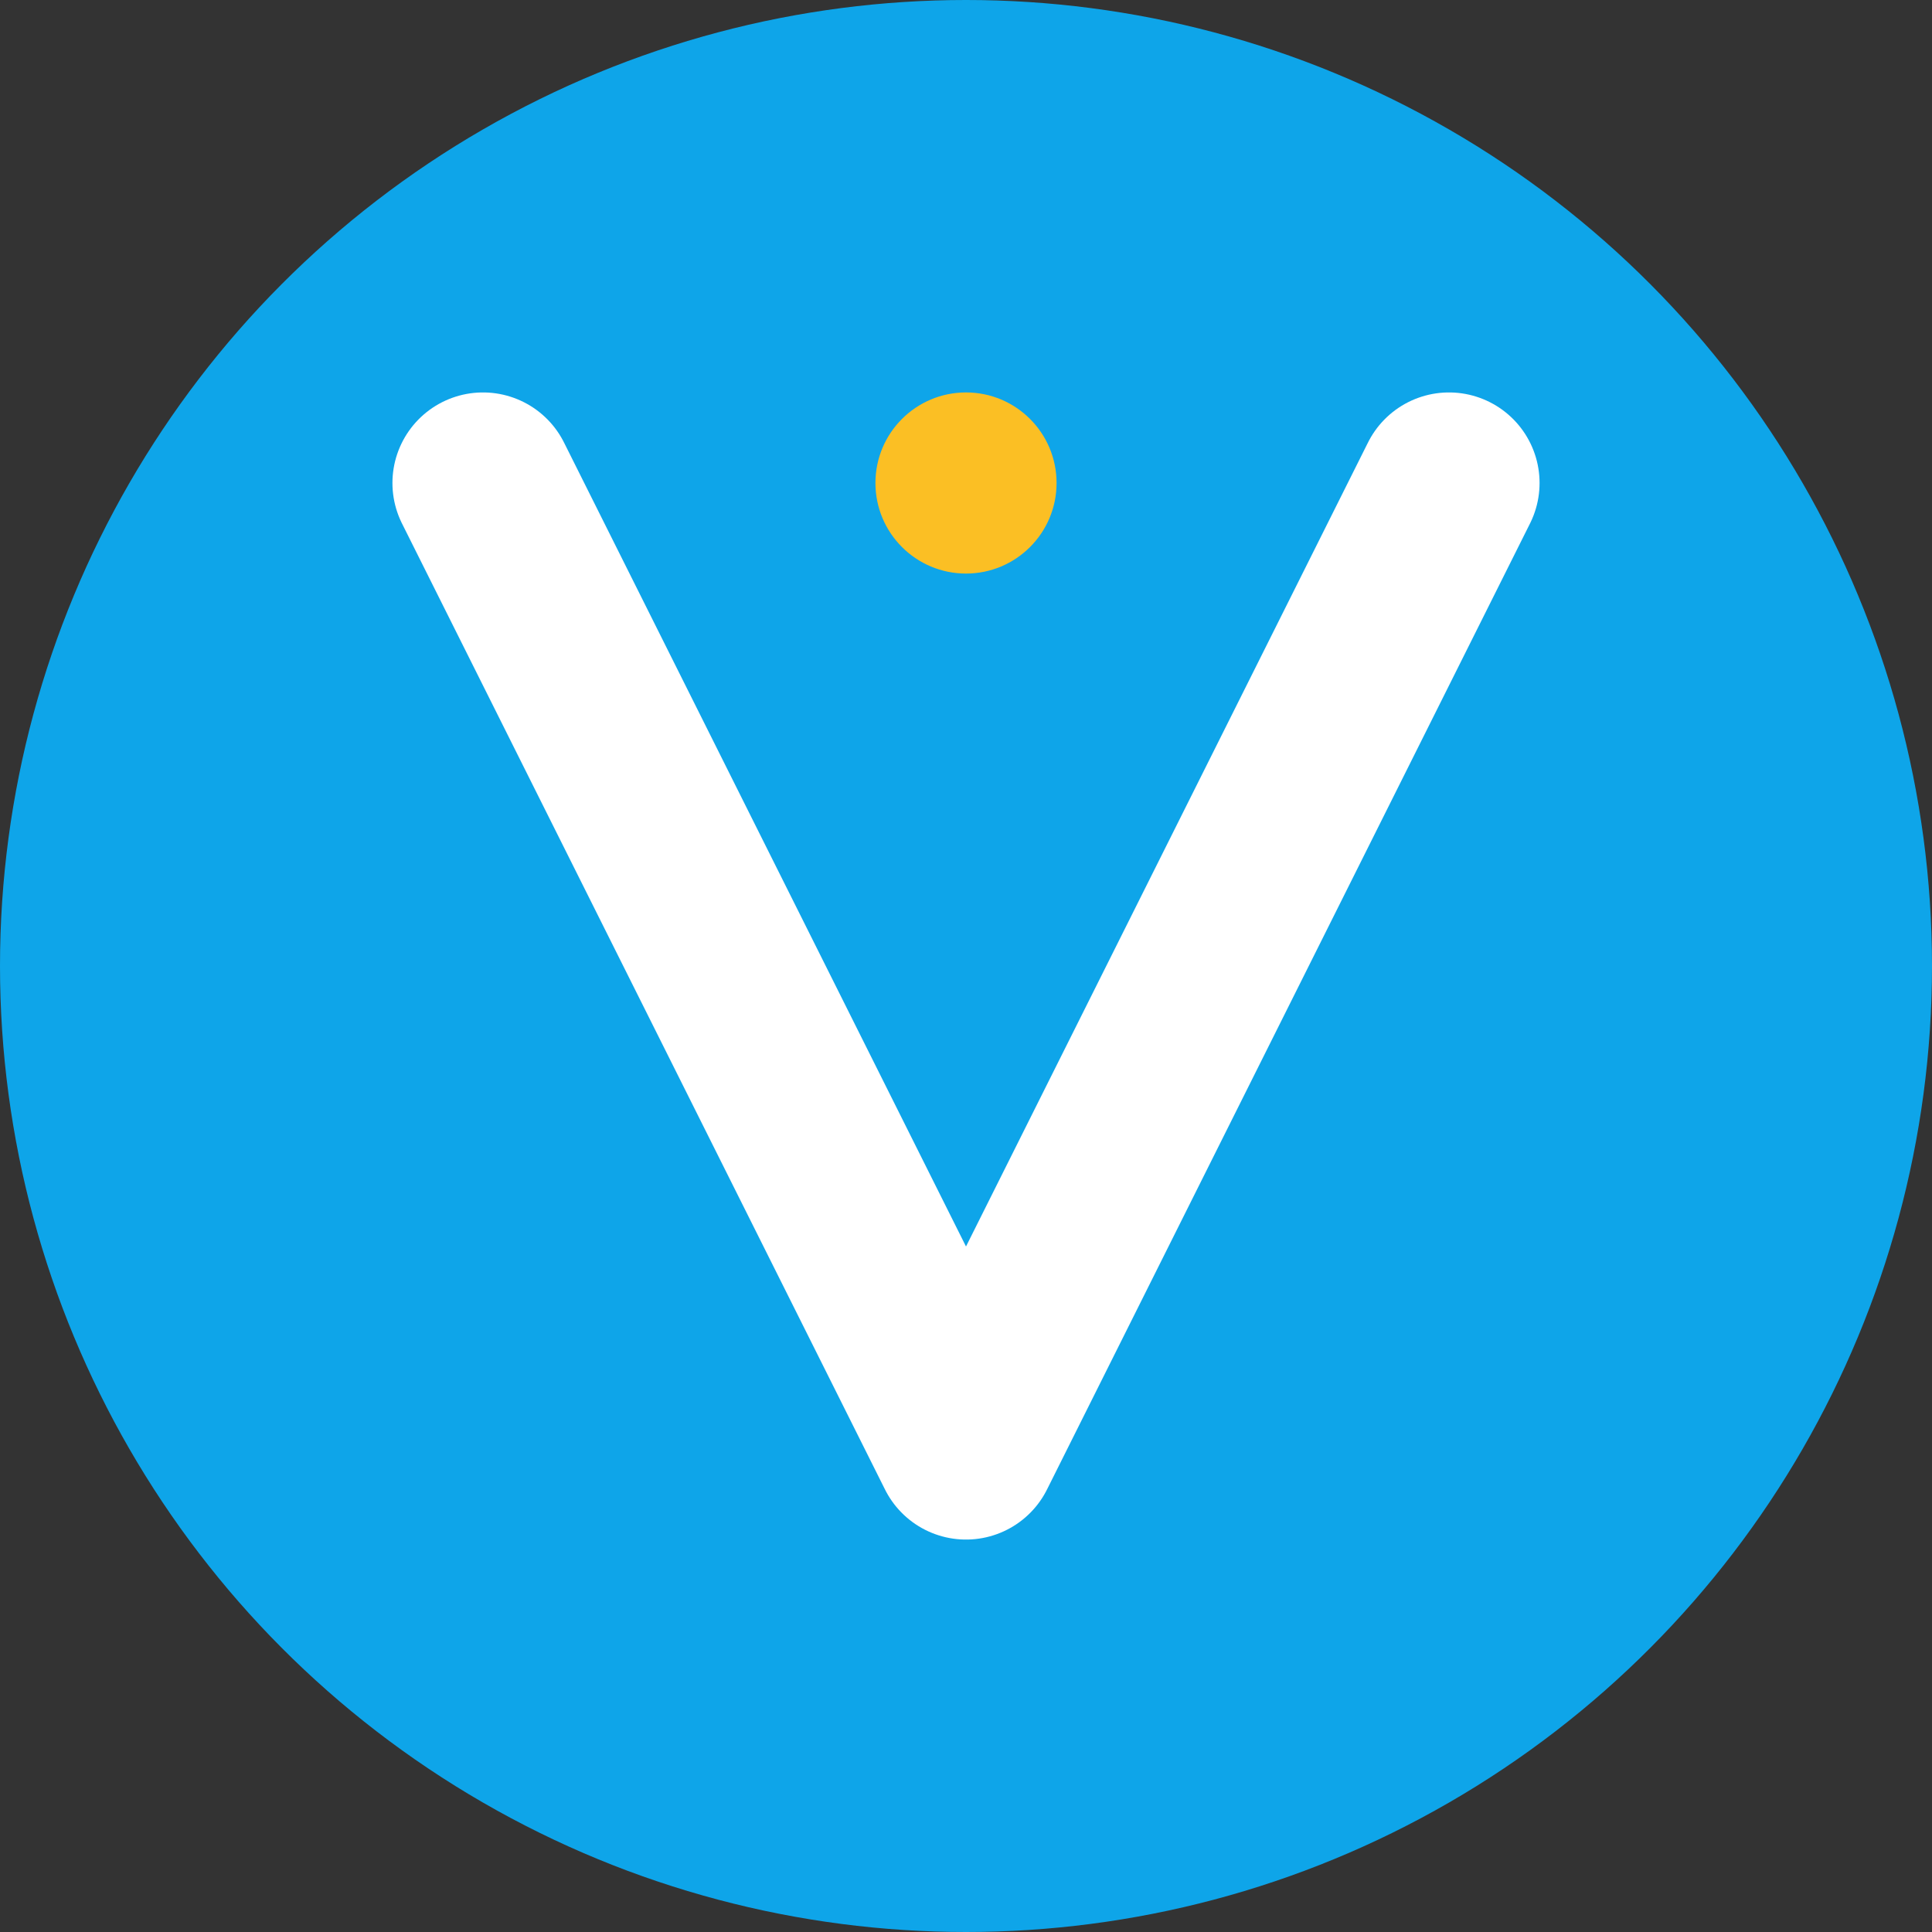
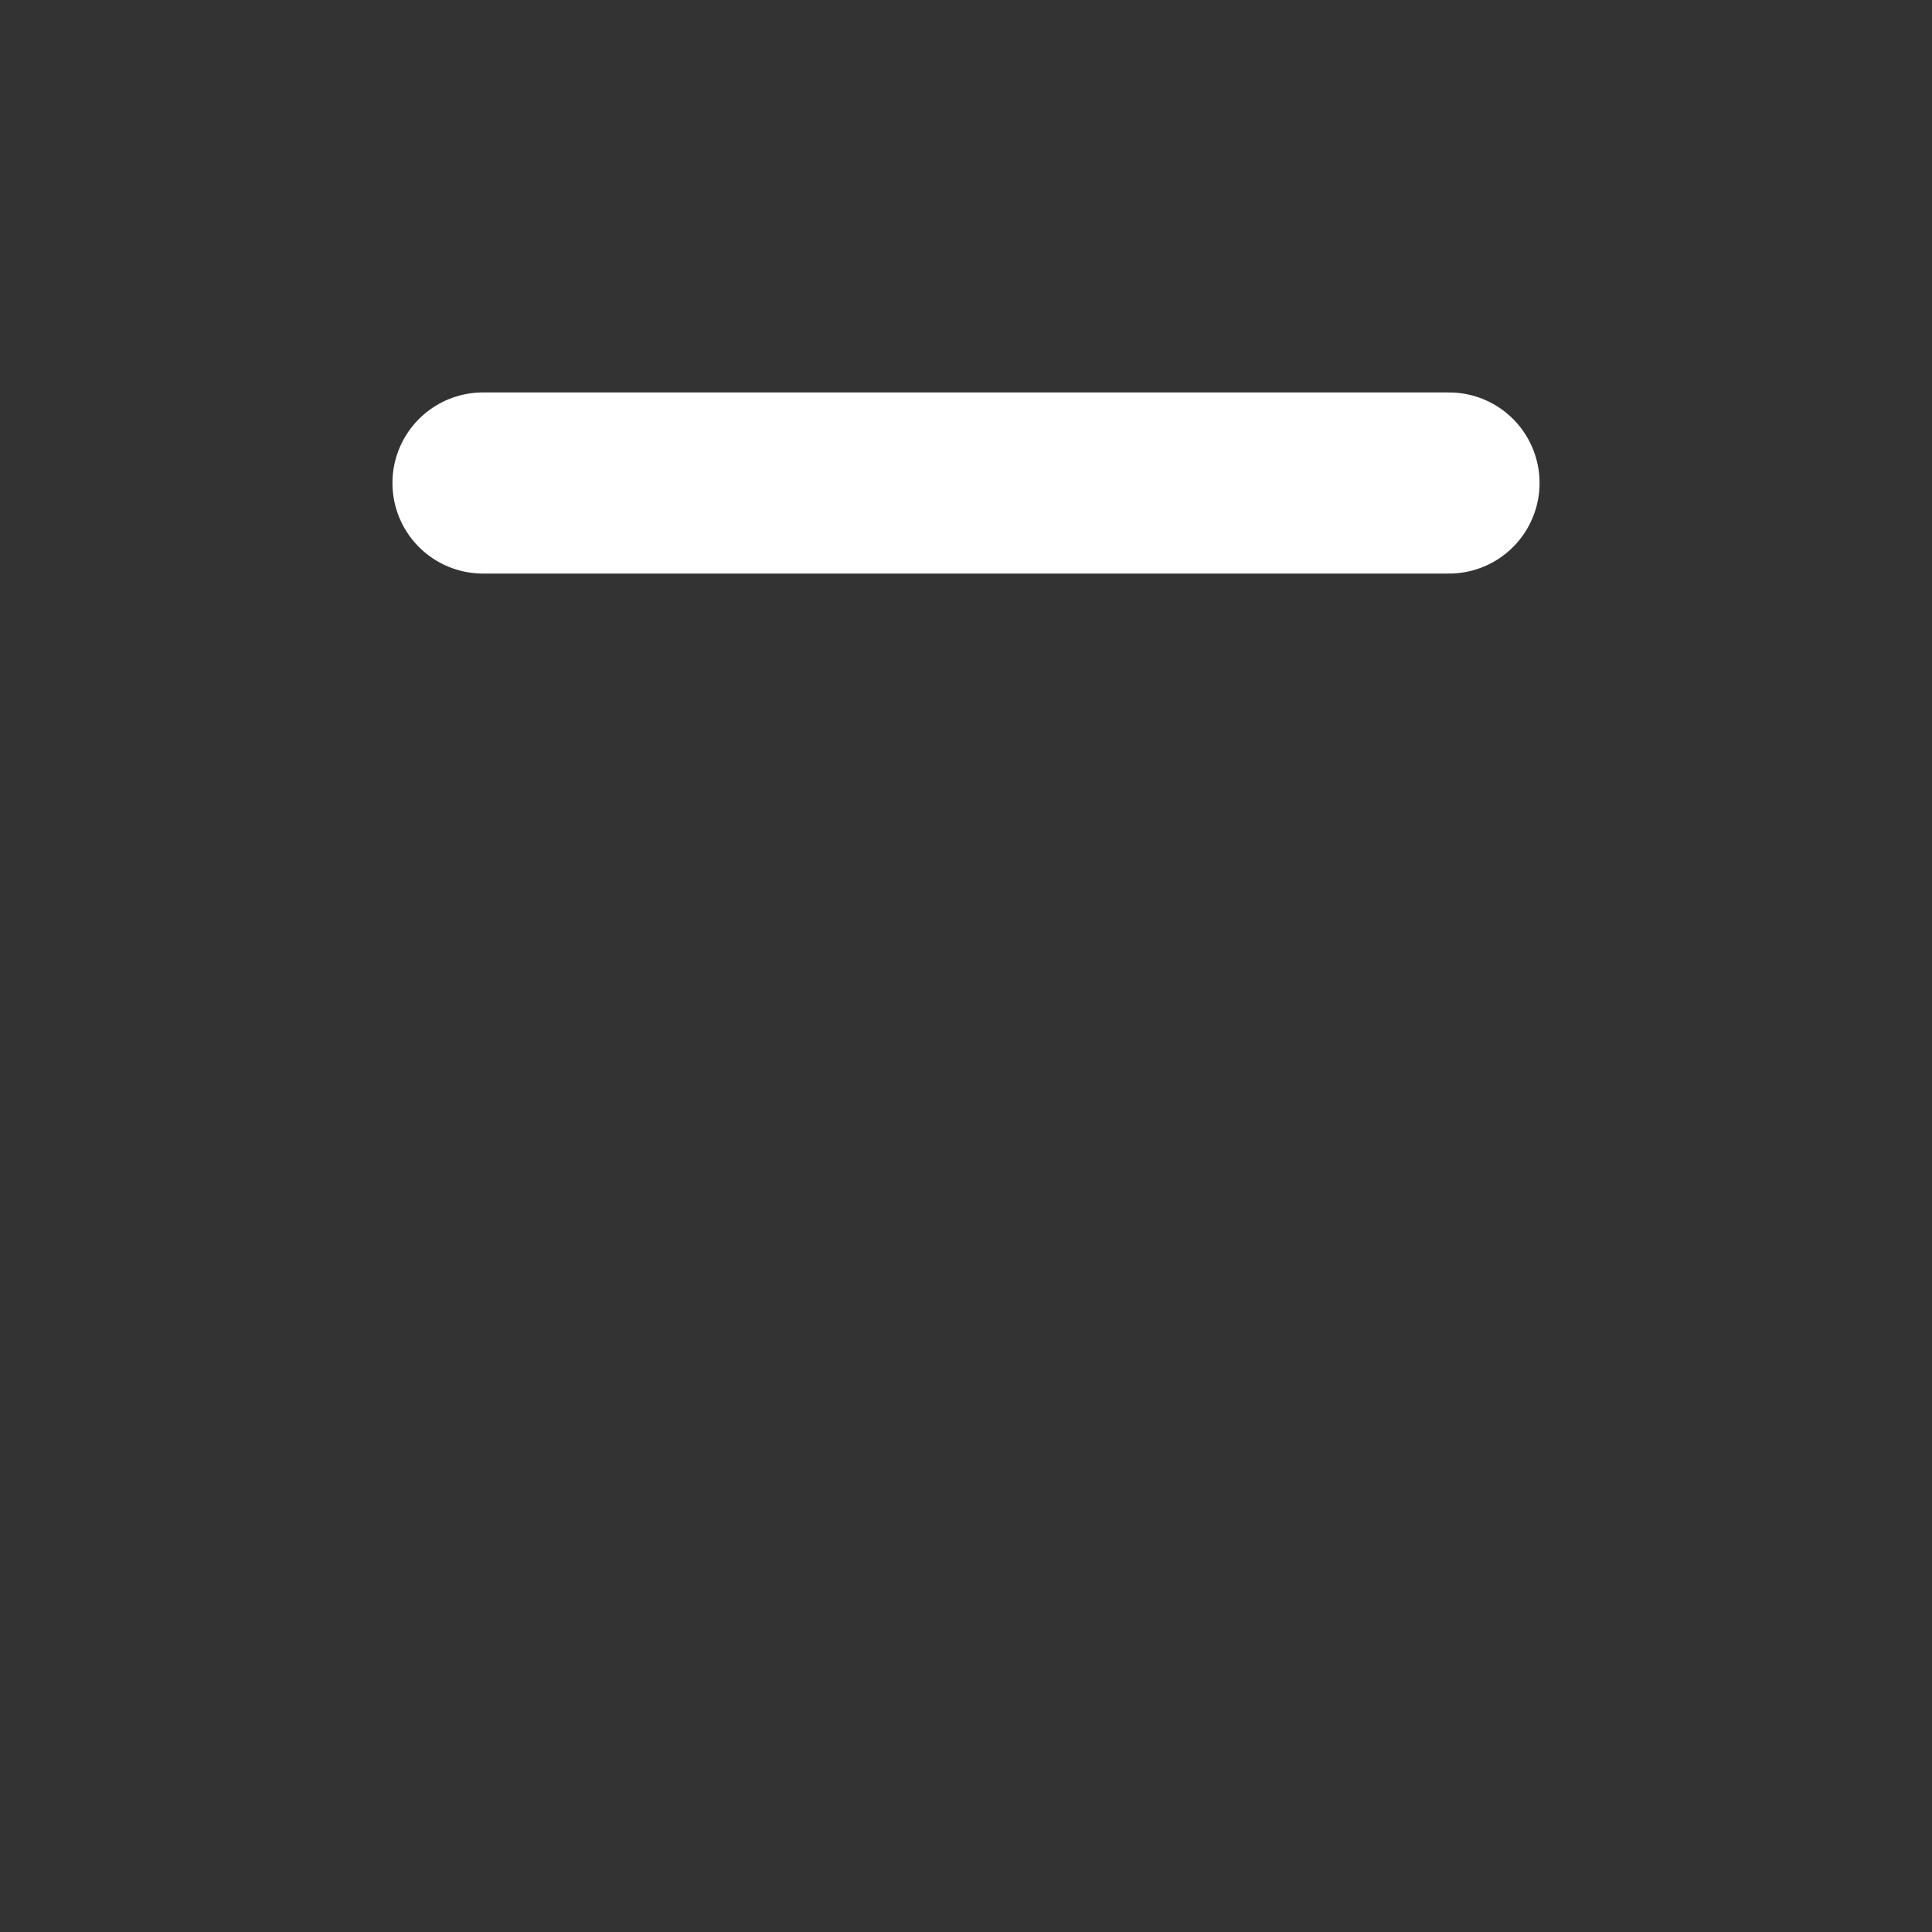
<svg xmlns="http://www.w3.org/2000/svg" width="32" height="32" viewBox="0 0 32 32" fill="none">
  <rect x="0" y="0" width="32" height="32" fill="#333333" stroke="none" />
-   <circle cx="16" cy="16" r="16" fill="#0ea5e9" />
-   <path d="M8 8 L16 24 L24 8" stroke="white" stroke-width="3" stroke-linecap="round" stroke-linejoin="round" fill="none" />
-   <circle cx="16" cy="8" r="1.5" fill="#fbbf24" />
+   <path d="M8 8 L24 8" stroke="white" stroke-width="3" stroke-linecap="round" stroke-linejoin="round" fill="none" />
</svg>